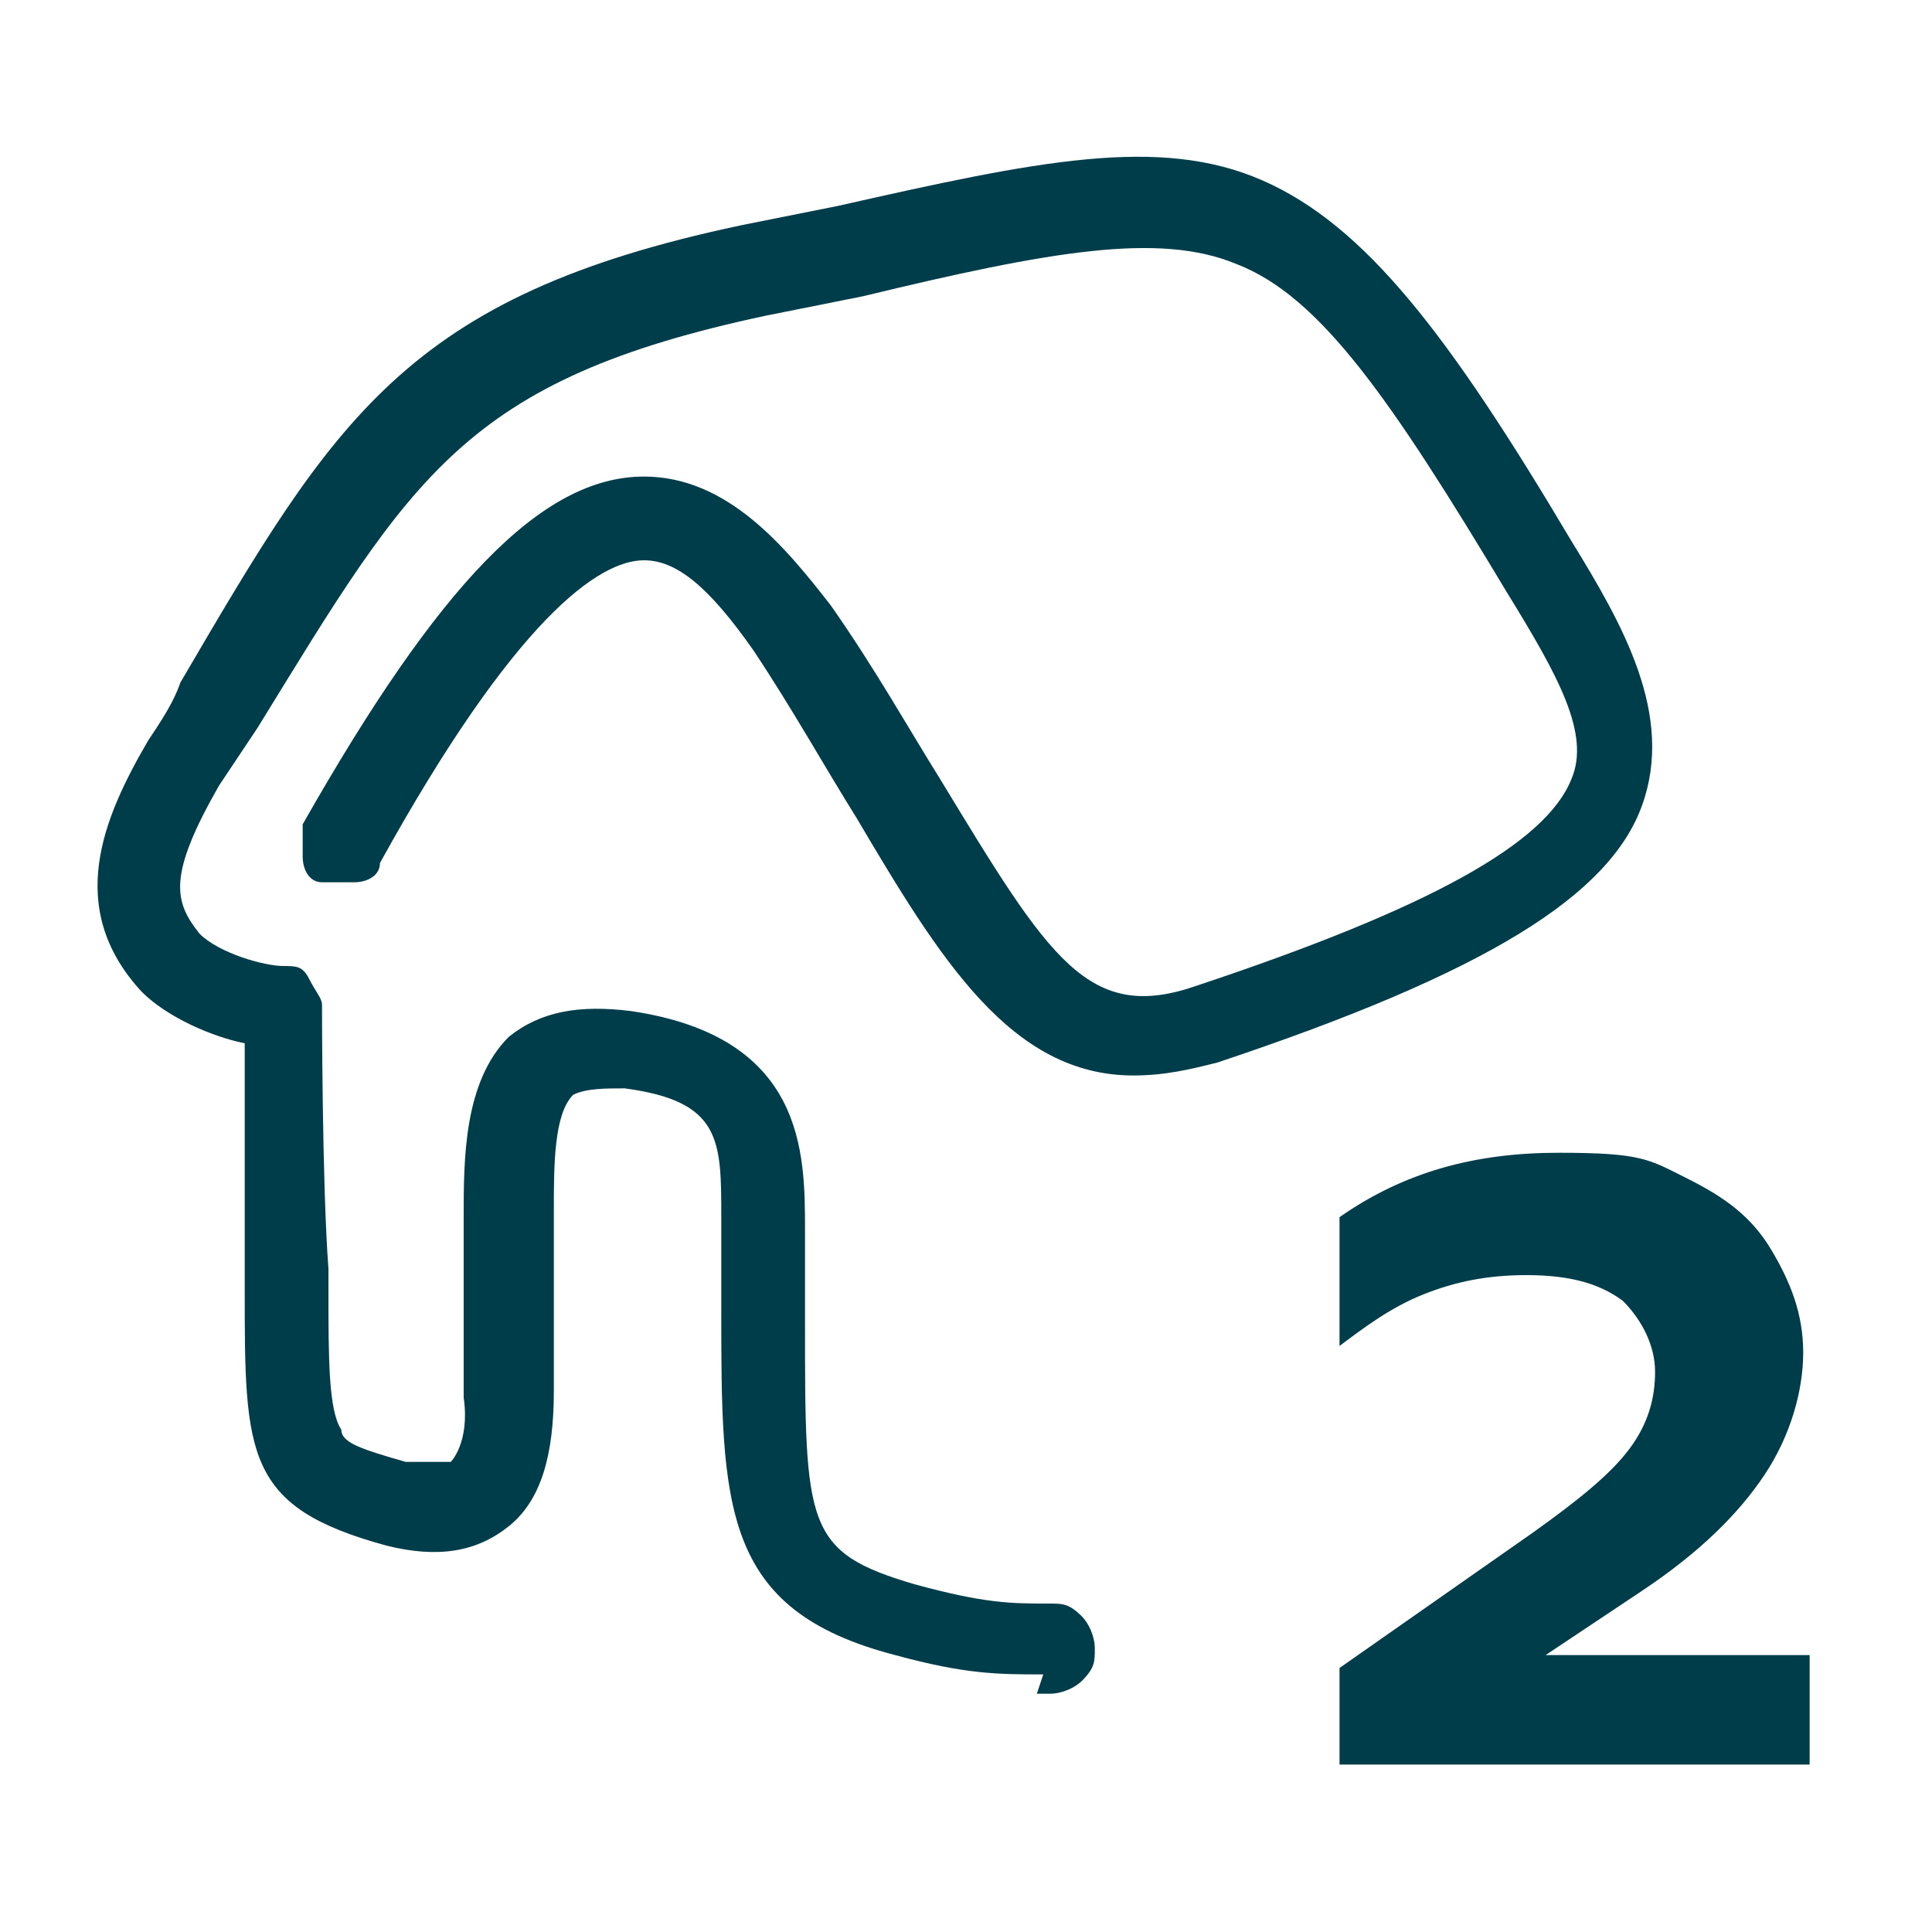
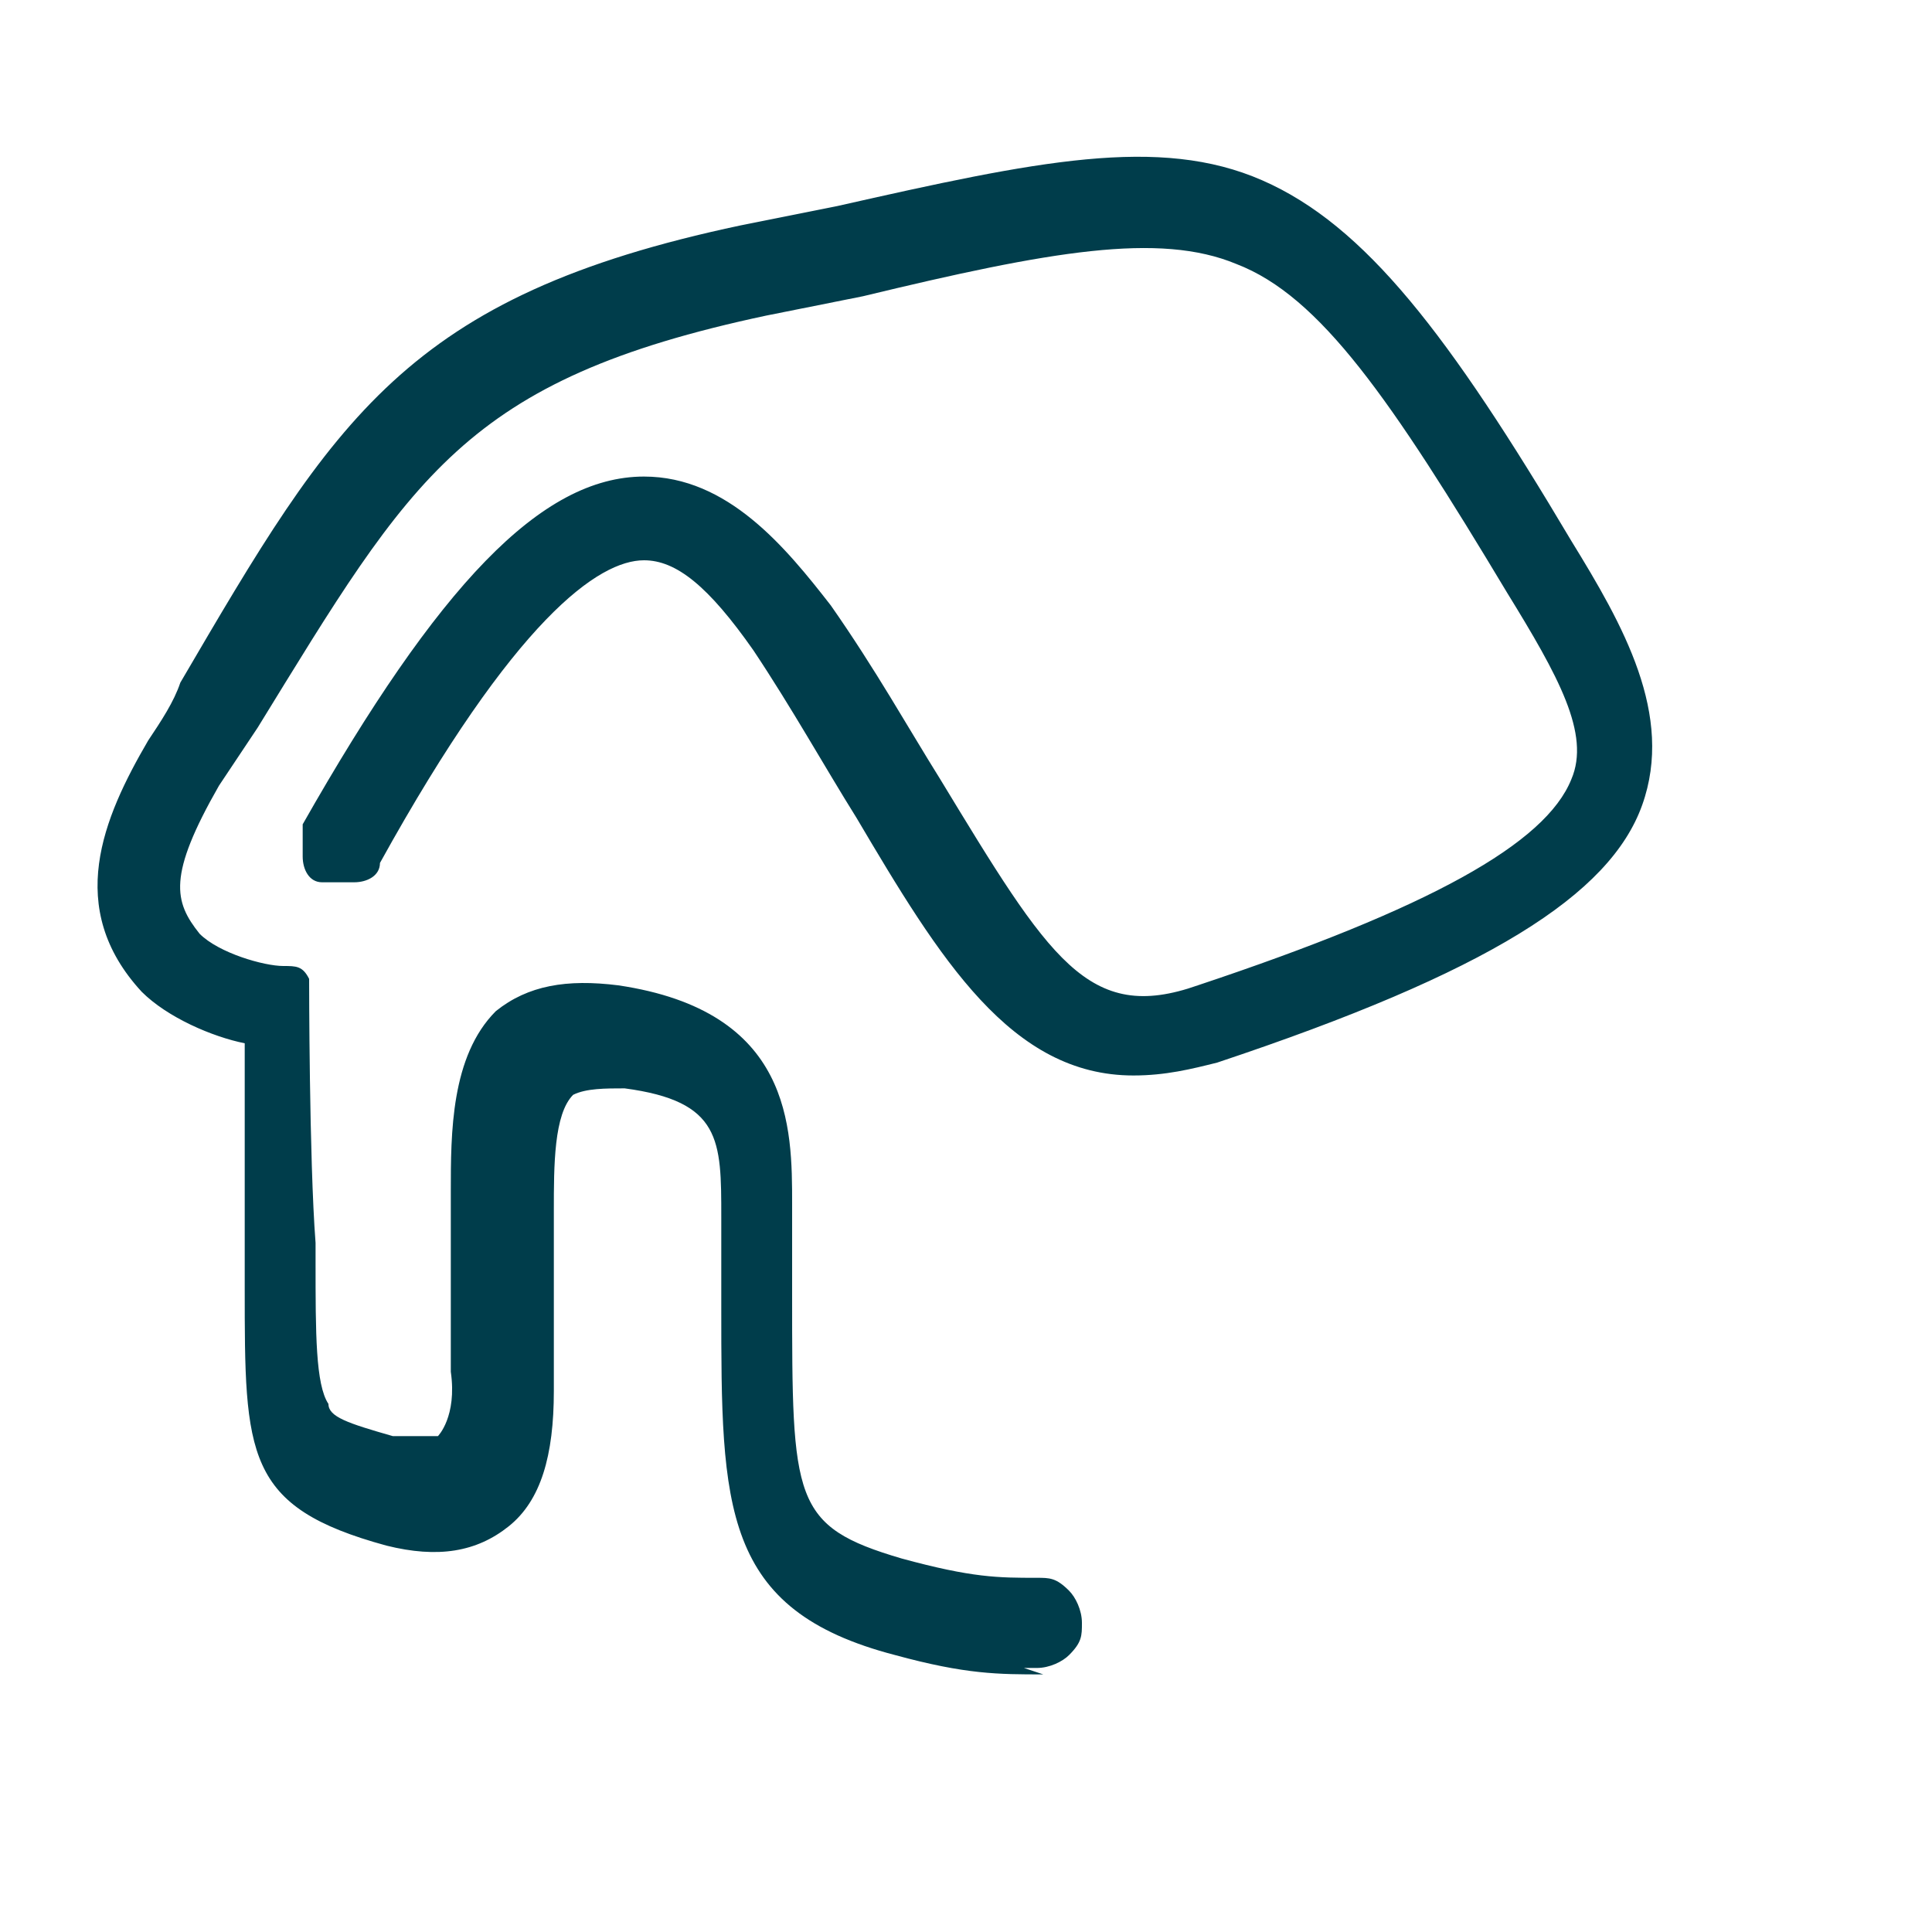
<svg xmlns="http://www.w3.org/2000/svg" id="Calque_1" version="1.1" viewBox="0 0 30 30">
  <defs>
    <style>
      .st0 {
        fill: none;
      }

      .st1 {
        fill: #003d4b;
      }
    </style>
  </defs>
  <rect class="st0" x="-.3" y="-.9" width="28.3" height="28.3" />
-   <path class="st1" d="M23.7,25.7h4.4v1.7h-7.3v-1.5l3-2.1c.7-.5,1.2-.9,1.5-1.3.3-.4.4-.8.4-1.2s-.2-.8-.5-1.1c-.4-.3-.9-.4-1.5-.4s-1.1.1-1.6.3-.9.5-1.3.8v-2c1-.7,2.1-1,3.4-1s1.4.1,2,.4c.6.3,1,.6,1.3,1.1.3.5.5,1,.5,1.6s-.2,1.3-.6,1.9c-.4.6-1,1.2-1.9,1.8l-1.8,1.2Z" />
  <rect class="st0" x="1.3" y="1.7" width="28.3" height="28.3" />
-   <path class="st1" d="M16.2,26c-.7,0-1.2,0-2.3-.3-2.7-.7-2.7-2.3-2.7-5.4,0-.3,0-.7,0-1s0-.3,0-.4c0-1.2,0-1.8-1.5-2-.3,0-.6,0-.8.1-.3.3-.3,1.1-.3,1.8v.8q0,.8,0,1.3c0,.2,0,.4,0,.7,0,1-.2,1.7-.7,2.1-.5.4-1.1.5-1.9.3-2.2-.6-2.2-1.4-2.2-4v-.3c0-.9,0-2.7,0-3.5-.5-.1-1.2-.4-1.6-.8-1.2-1.3-.6-2.7.1-3.9.2-.3.4-.6.5-.9,2.4-4.1,3.5-6,8.7-7.1.5-.1,1-.2,1.5-.3,3.1-.7,5-1.1,6.6-.4,1.6.7,2.9,2.4,4.8,5.6.8,1.3,1.6,2.7,1.1,4.1-.5,1.4-2.4,2.6-6.6,4-.4.1-.8.2-1.3.2-1.9,0-3-1.8-4.3-4-.5-.8-1-1.7-1.6-2.6-.7-1-1.2-1.4-1.7-1.4-.7,0-2,.9-4.1,4.7,0,.2-.2.3-.4.3-.2,0-.4,0-.5,0-.2,0-.3-.2-.3-.4s0-.4,0-.5c2.1-3.7,3.7-5.4,5.3-5.4,1.3,0,2.2,1.1,2.9,2,.7,1,1.2,1.9,1.7,2.7,1.7,2.8,2.3,3.8,4,3.2,3.6-1.2,5.4-2.2,5.8-3.2.3-.7-.2-1.6-1-2.9-1.8-3-2.9-4.6-4.2-5.1-1.2-.5-2.9-.2-5.8.5-.5.1-1,.2-1.5.3-4.7,1-5.5,2.5-7.9,6.4-.2.3-.4.6-.6.9-.8,1.4-.7,1.8-.3,2.3.3.3,1,.5,1.3.5.2,0,.3,0,.4.2s.2.3.2.4c0,0,0,2.8.1,4.1v.3c0,1.1,0,1.9.2,2.2,0,.2.3.3,1,.5.3,0,.6,0,.7,0,0,0,.3-.3.2-1,0-.3,0-.5,0-.7q0-.5,0-1.3v-.8c0-.9,0-2.1.7-2.8.5-.4,1.1-.5,1.9-.4,2.7.4,2.7,2.2,2.7,3.4,0,.1,0,.2,0,.4,0,.4,0,.7,0,1,0,3.2,0,3.6,1.7,4.1,1.1.3,1.5.3,2.1.3h0c.2,0,.3,0,.5.2.1.1.2.3.2.5,0,.2,0,.3-.2.5-.1.1-.3.2-.5.2,0,0-.1,0-.2,0Z" />
+   <path class="st1" d="M16.2,26c-.7,0-1.2,0-2.3-.3-2.7-.7-2.7-2.3-2.7-5.4,0-.3,0-.7,0-1s0-.3,0-.4c0-1.2,0-1.8-1.5-2-.3,0-.6,0-.8.1-.3.3-.3,1.1-.3,1.8v.8q0,.8,0,1.3c0,.2,0,.4,0,.7,0,1-.2,1.7-.7,2.1-.5.4-1.1.5-1.9.3-2.2-.6-2.2-1.4-2.2-4v-.3c0-.9,0-2.7,0-3.5-.5-.1-1.2-.4-1.6-.8-1.2-1.3-.6-2.7.1-3.9.2-.3.4-.6.5-.9,2.4-4.1,3.5-6,8.7-7.1.5-.1,1-.2,1.5-.3,3.1-.7,5-1.1,6.6-.4,1.6.7,2.9,2.4,4.8,5.6.8,1.3,1.6,2.7,1.1,4.1-.5,1.4-2.4,2.6-6.6,4-.4.1-.8.2-1.3.2-1.9,0-3-1.8-4.3-4-.5-.8-1-1.7-1.6-2.6-.7-1-1.2-1.4-1.7-1.4-.7,0-2,.9-4.1,4.7,0,.2-.2.3-.4.3-.2,0-.4,0-.5,0-.2,0-.3-.2-.3-.4s0-.4,0-.5c2.1-3.7,3.7-5.4,5.3-5.4,1.3,0,2.2,1.1,2.9,2,.7,1,1.2,1.9,1.7,2.7,1.7,2.8,2.3,3.8,4,3.2,3.6-1.2,5.4-2.2,5.8-3.2.3-.7-.2-1.6-1-2.9-1.8-3-2.9-4.6-4.2-5.1-1.2-.5-2.9-.2-5.8.5-.5.1-1,.2-1.5.3-4.7,1-5.5,2.5-7.9,6.4-.2.3-.4.6-.6.9-.8,1.4-.7,1.8-.3,2.3.3.3,1,.5,1.3.5.2,0,.3,0,.4.2c0,0,0,2.8.1,4.1v.3c0,1.1,0,1.9.2,2.2,0,.2.3.3,1,.5.3,0,.6,0,.7,0,0,0,.3-.3.2-1,0-.3,0-.5,0-.7q0-.5,0-1.3v-.8c0-.9,0-2.1.7-2.8.5-.4,1.1-.5,1.9-.4,2.7.4,2.7,2.2,2.7,3.4,0,.1,0,.2,0,.4,0,.4,0,.7,0,1,0,3.2,0,3.6,1.7,4.1,1.1.3,1.5.3,2.1.3h0c.2,0,.3,0,.5.2.1.1.2.3.2.5,0,.2,0,.3-.2.5-.1.1-.3.2-.5.2,0,0-.1,0-.2,0Z" />
</svg>